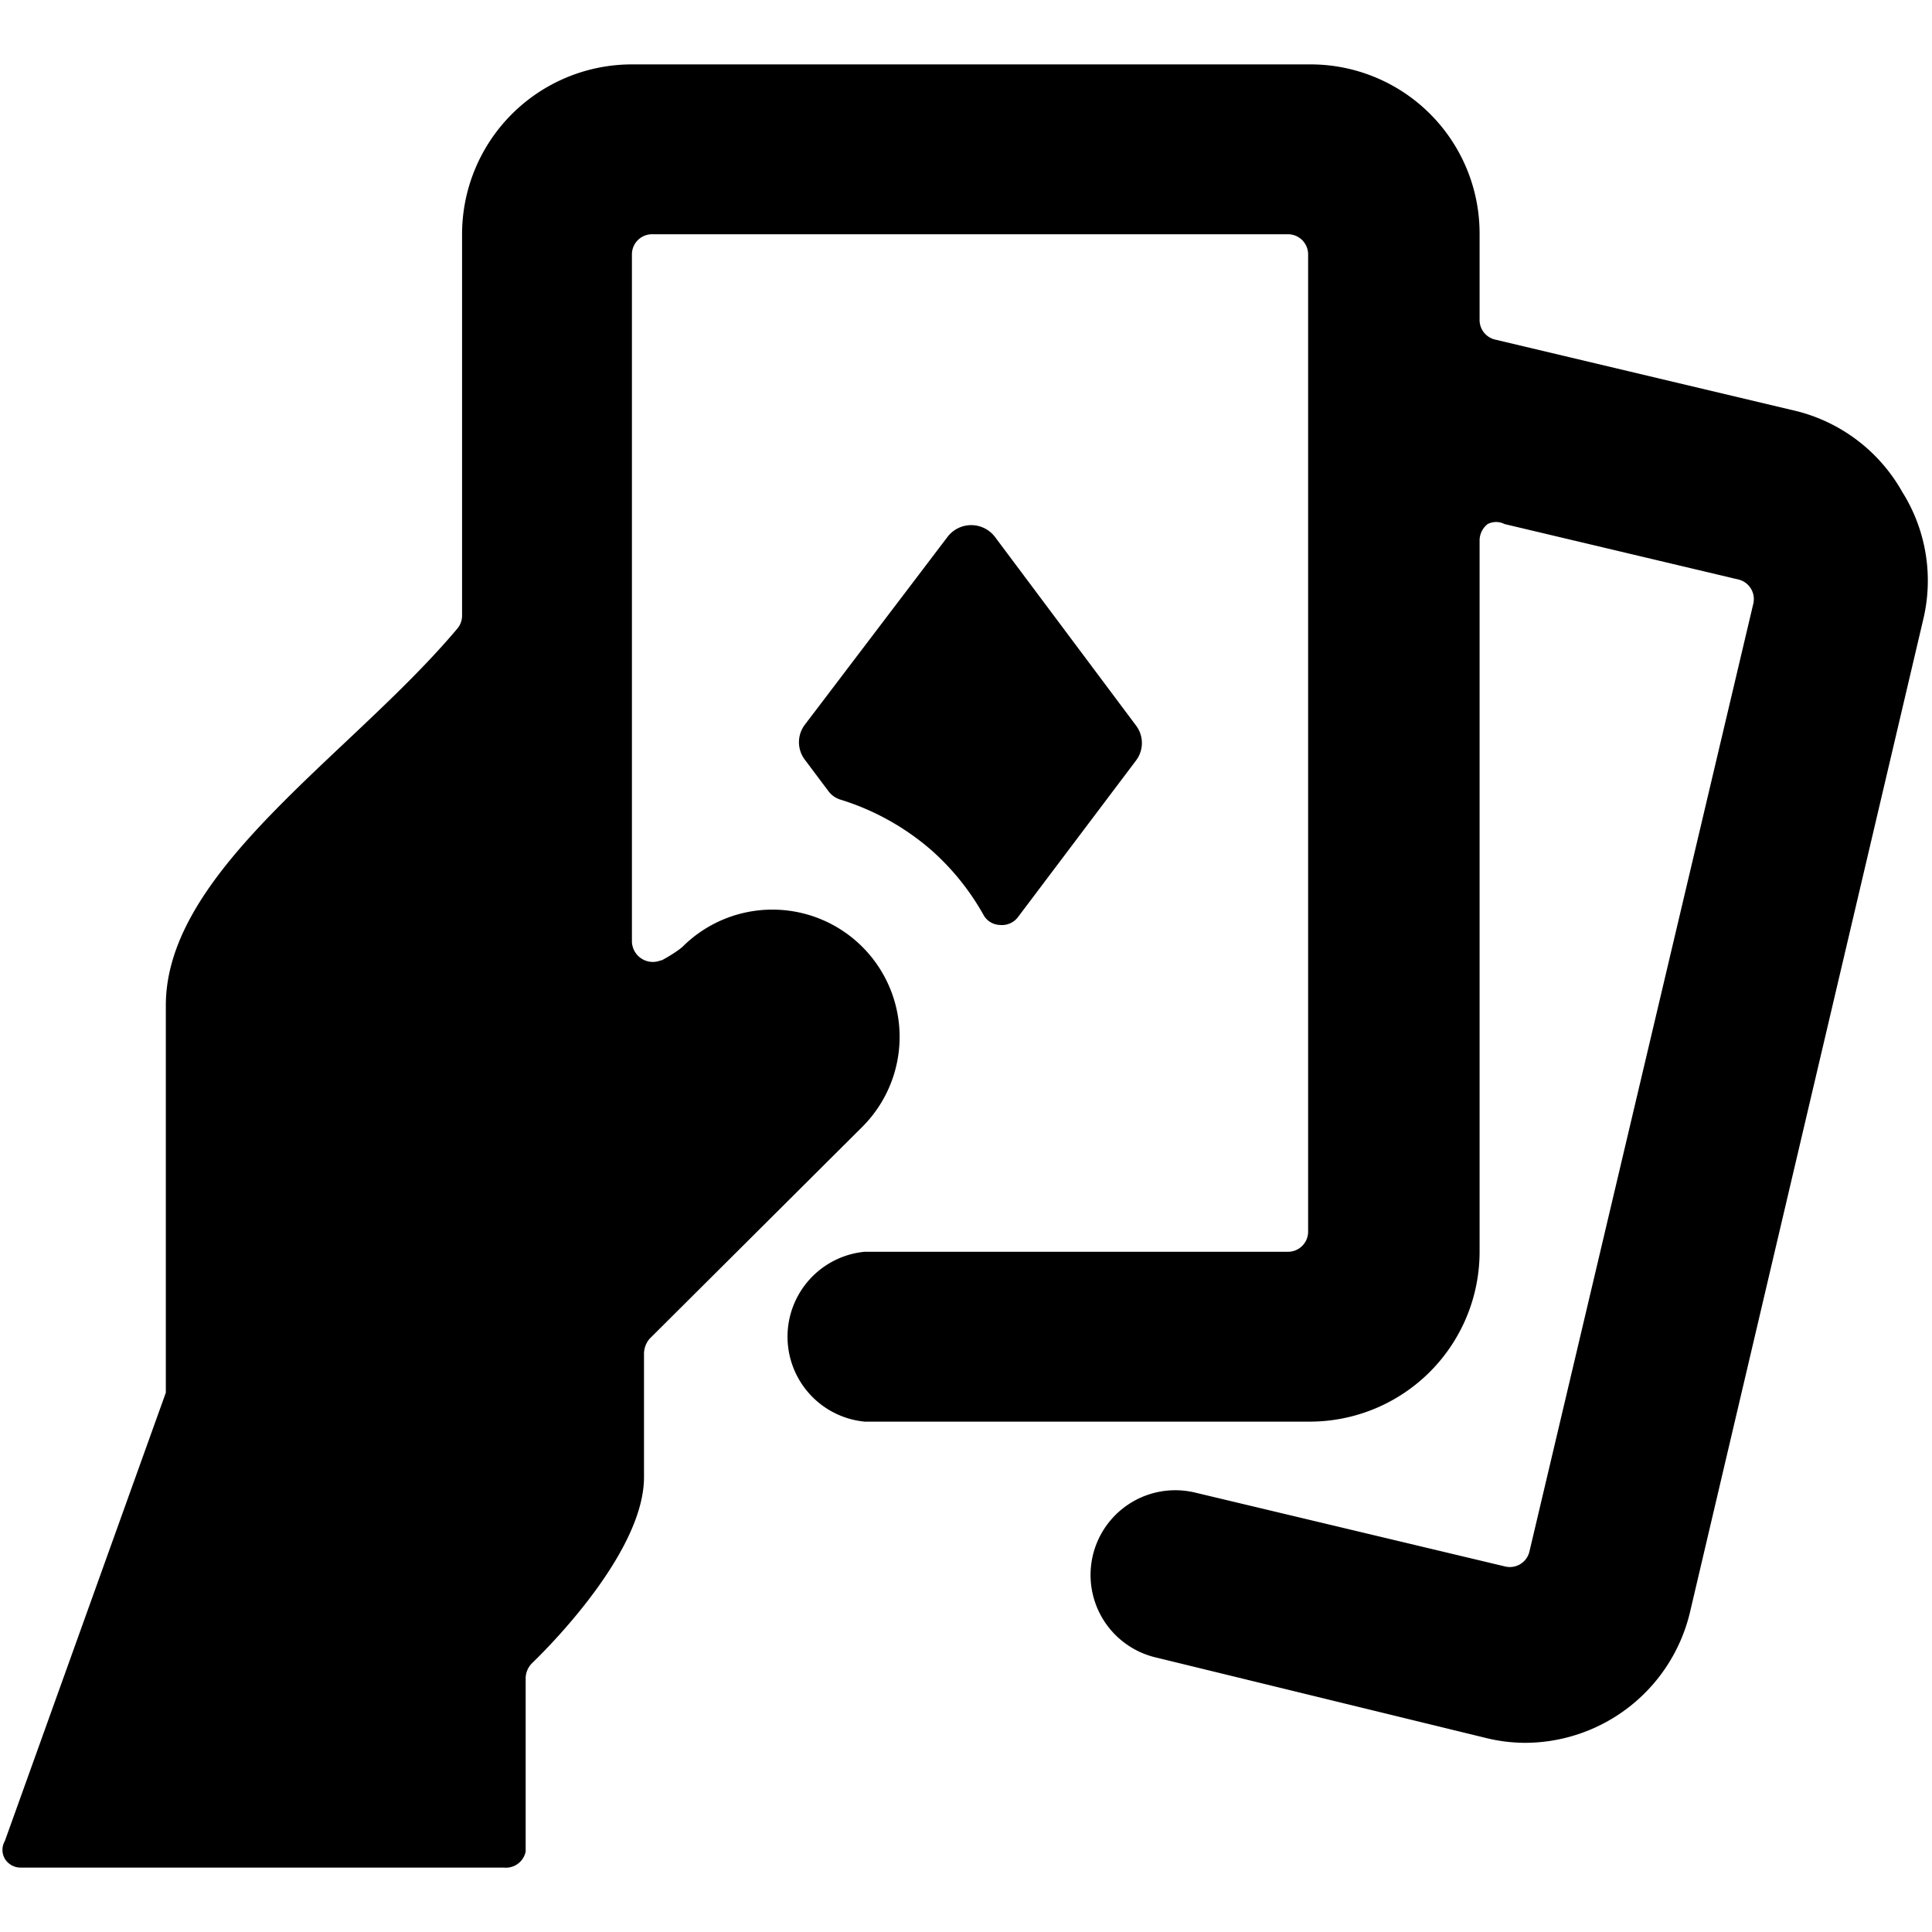
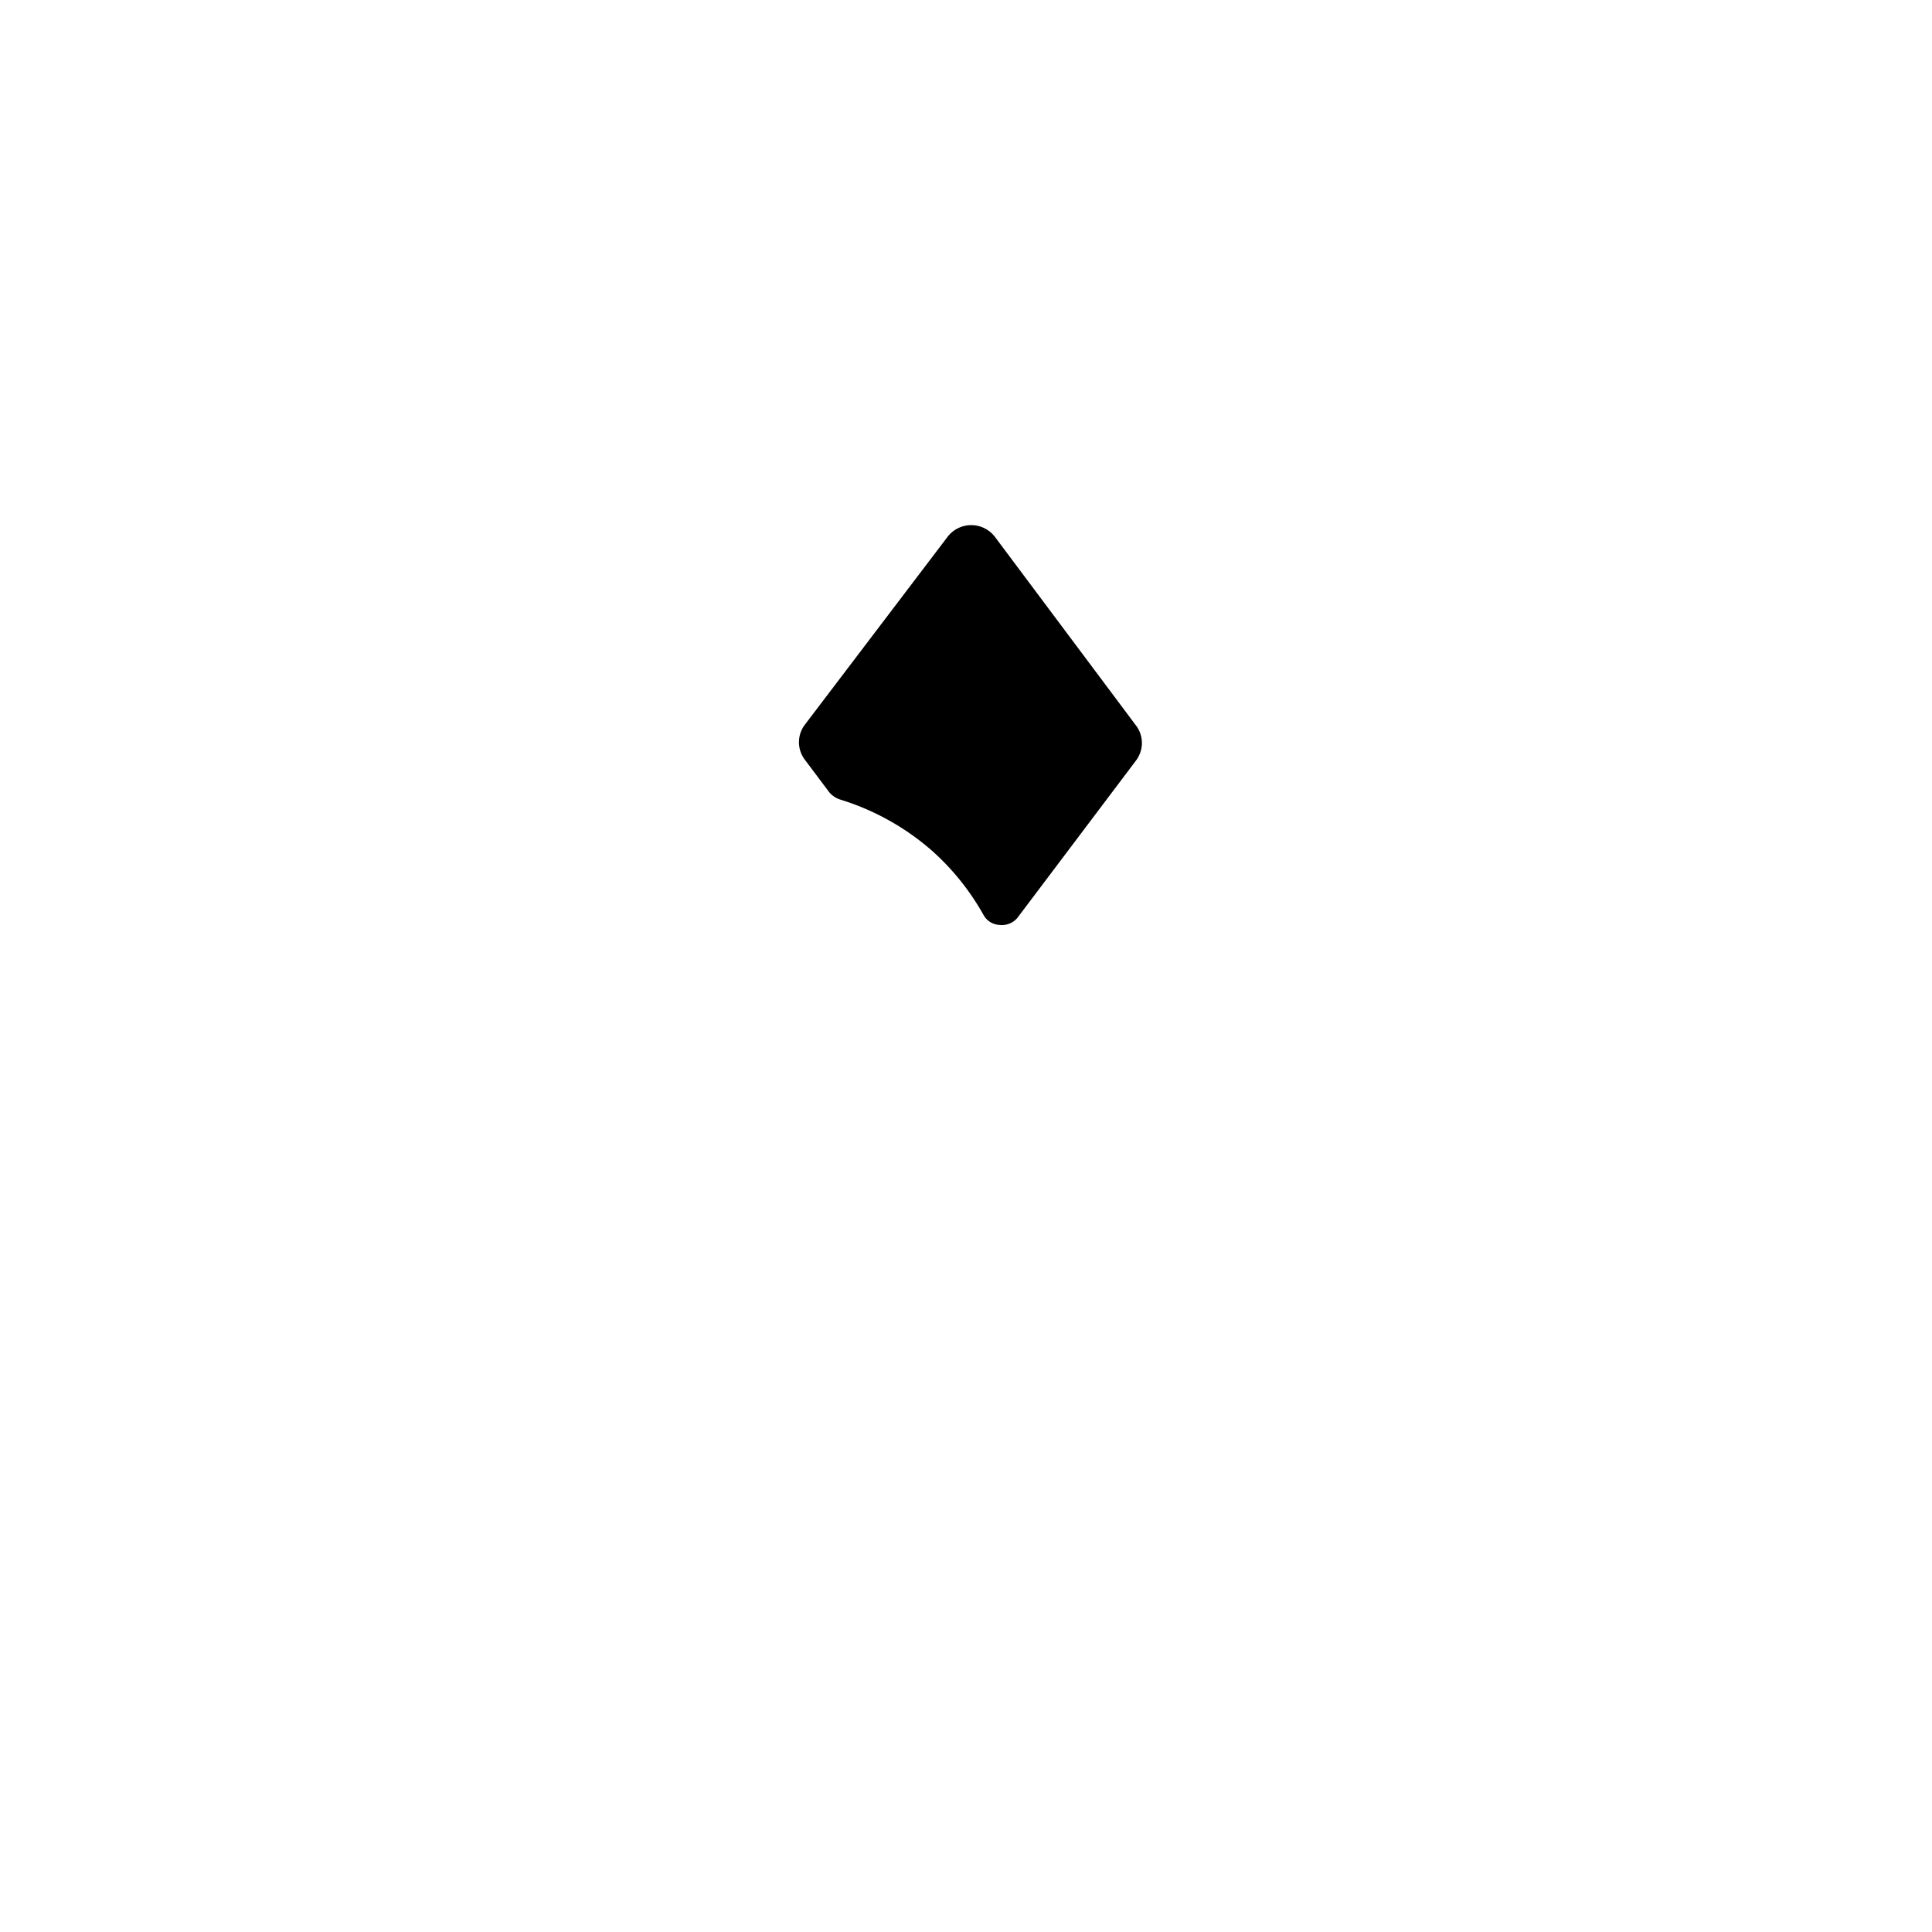
<svg xmlns="http://www.w3.org/2000/svg" viewBox="0 0 24 24">
  <g>
    <path d="M14.11 9.45a0.36 0.36 0 0 0 0 -0.44l-1.75 -2.34a0.37 0.37 0 0 0 -0.59 0L10 9a0.36 0.36 0 0 0 0 0.44l0.3 0.4a0.3 0.3 0 0 0 0.13 0.09 3.13 3.13 0 0 1 1.15 0.64 3.09 3.09 0 0 1 0.64 0.8 0.24 0.24 0 0 0 0.2 0.12 0.25 0.25 0 0 0 0.22 -0.09Z" fill="#000000" stroke-width="1" />
-     <path d="M23.89 7.7a2.07 2.07 0 0 0 -0.26 -1.59 2.09 2.09 0 0 0 -1.3 -1l-3.75 -0.89a0.25 0.25 0 0 1 -0.2 -0.24V2.91A2.1 2.1 0 0 0 16.28 0.8H7.85a2.11 2.11 0 0 0 -2.11 2.11v4.74a0.25 0.25 0 0 1 -0.06 0.16c-1.32 1.57 -3.62 3 -3.62 4.68v4.81l-2 5.57a0.22 0.22 0 0 0 0 0.22 0.23 0.23 0 0 0 0.2 0.11h6a0.25 0.25 0 0 0 0.27 -0.2v-2.16a0.27 0.27 0 0 1 0.08 -0.18c0.3 -0.29 1.39 -1.42 1.39 -2.31v-1.54a0.29 0.29 0 0 1 0.07 -0.18L10.71 14a1.58 1.58 0 0 0 -2.23 -2.24c-0.1 0.09 -0.35 0.22 -0.25 0.16a0.26 0.26 0 0 1 -0.38 -0.22V3.16a0.25 0.25 0 0 1 0.25 -0.25H16a0.25 0.25 0 0 1 0.25 0.25V15.3a0.25 0.25 0 0 1 -0.25 0.25h-5.26a1.06 1.06 0 0 0 0 2.11h5.54a2.11 2.11 0 0 0 2.1 -2.11V6.71a0.26 0.26 0 0 1 0.1 -0.2 0.23 0.23 0 0 1 0.21 0l2.91 0.69a0.25 0.25 0 0 1 0.18 0.3L19 19.27a0.25 0.25 0 0 1 -0.3 0.19l-3.86 -0.92a1.05 1.05 0 0 0 -0.48 2.05l4.1 1a2.05 2.05 0 0 0 0.49 0.06A2.11 2.11 0 0 0 21 20Z" fill="#000000" stroke-width="1" />
  </g>
</svg>